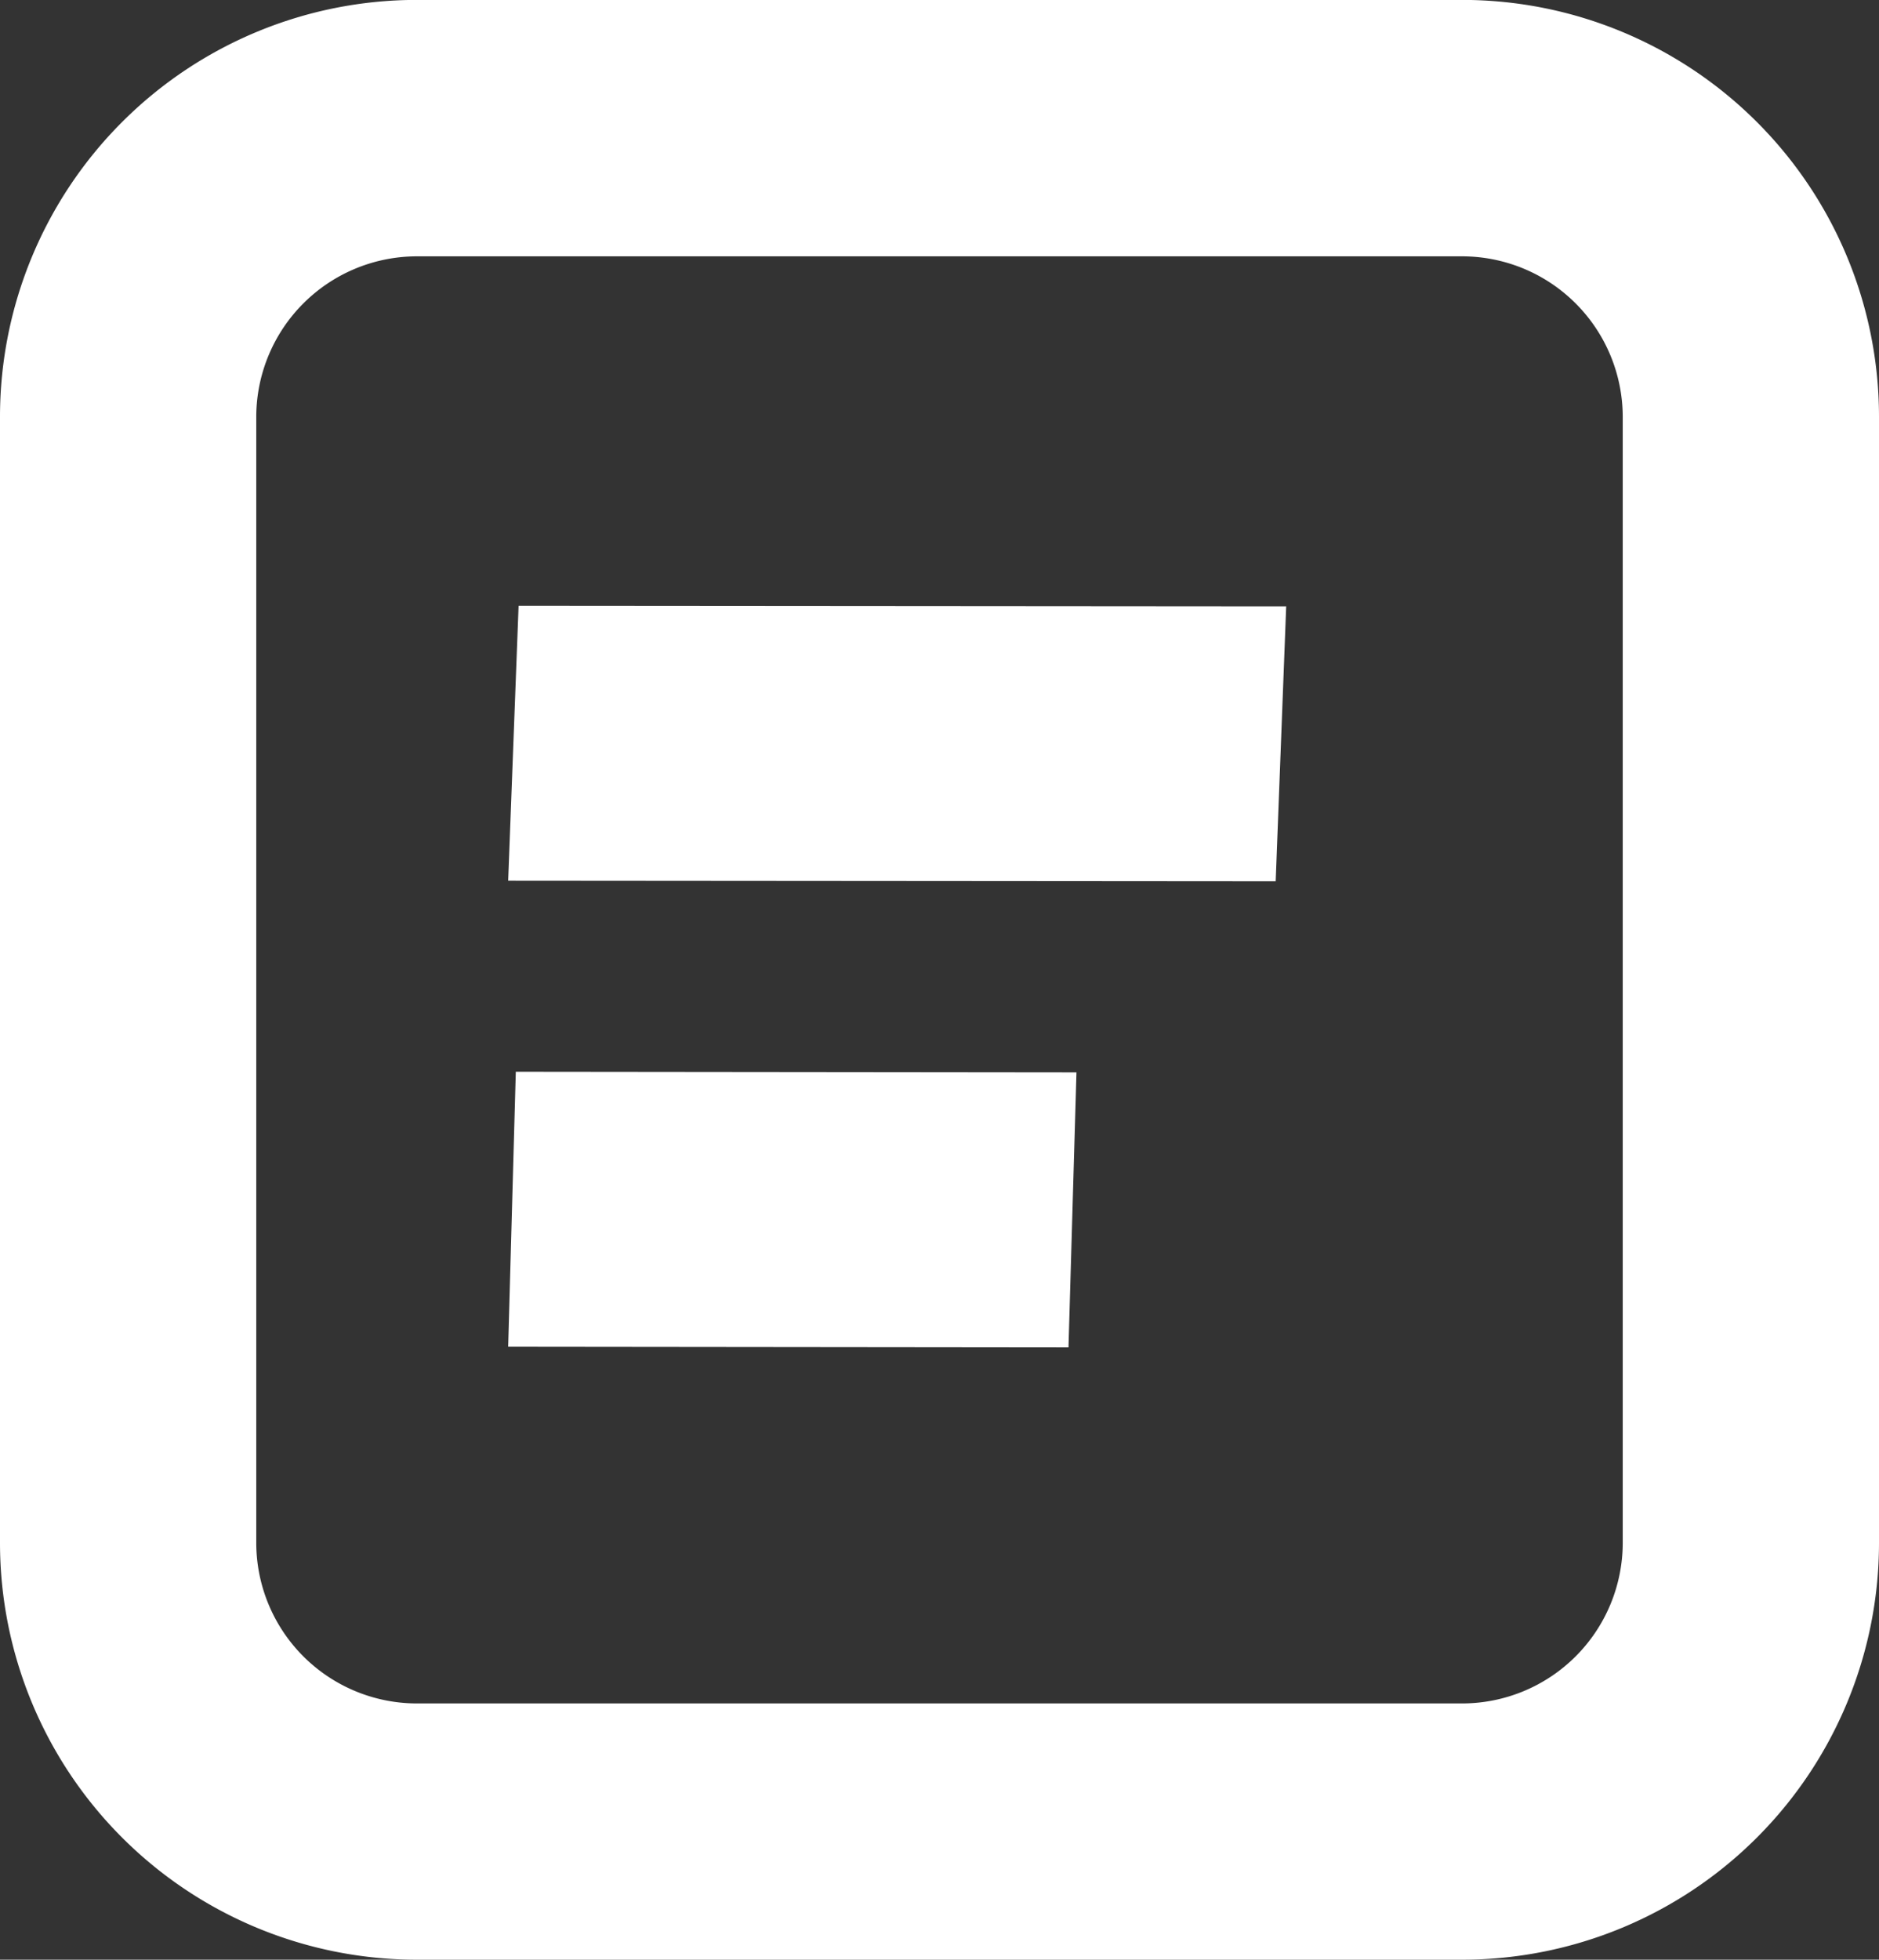
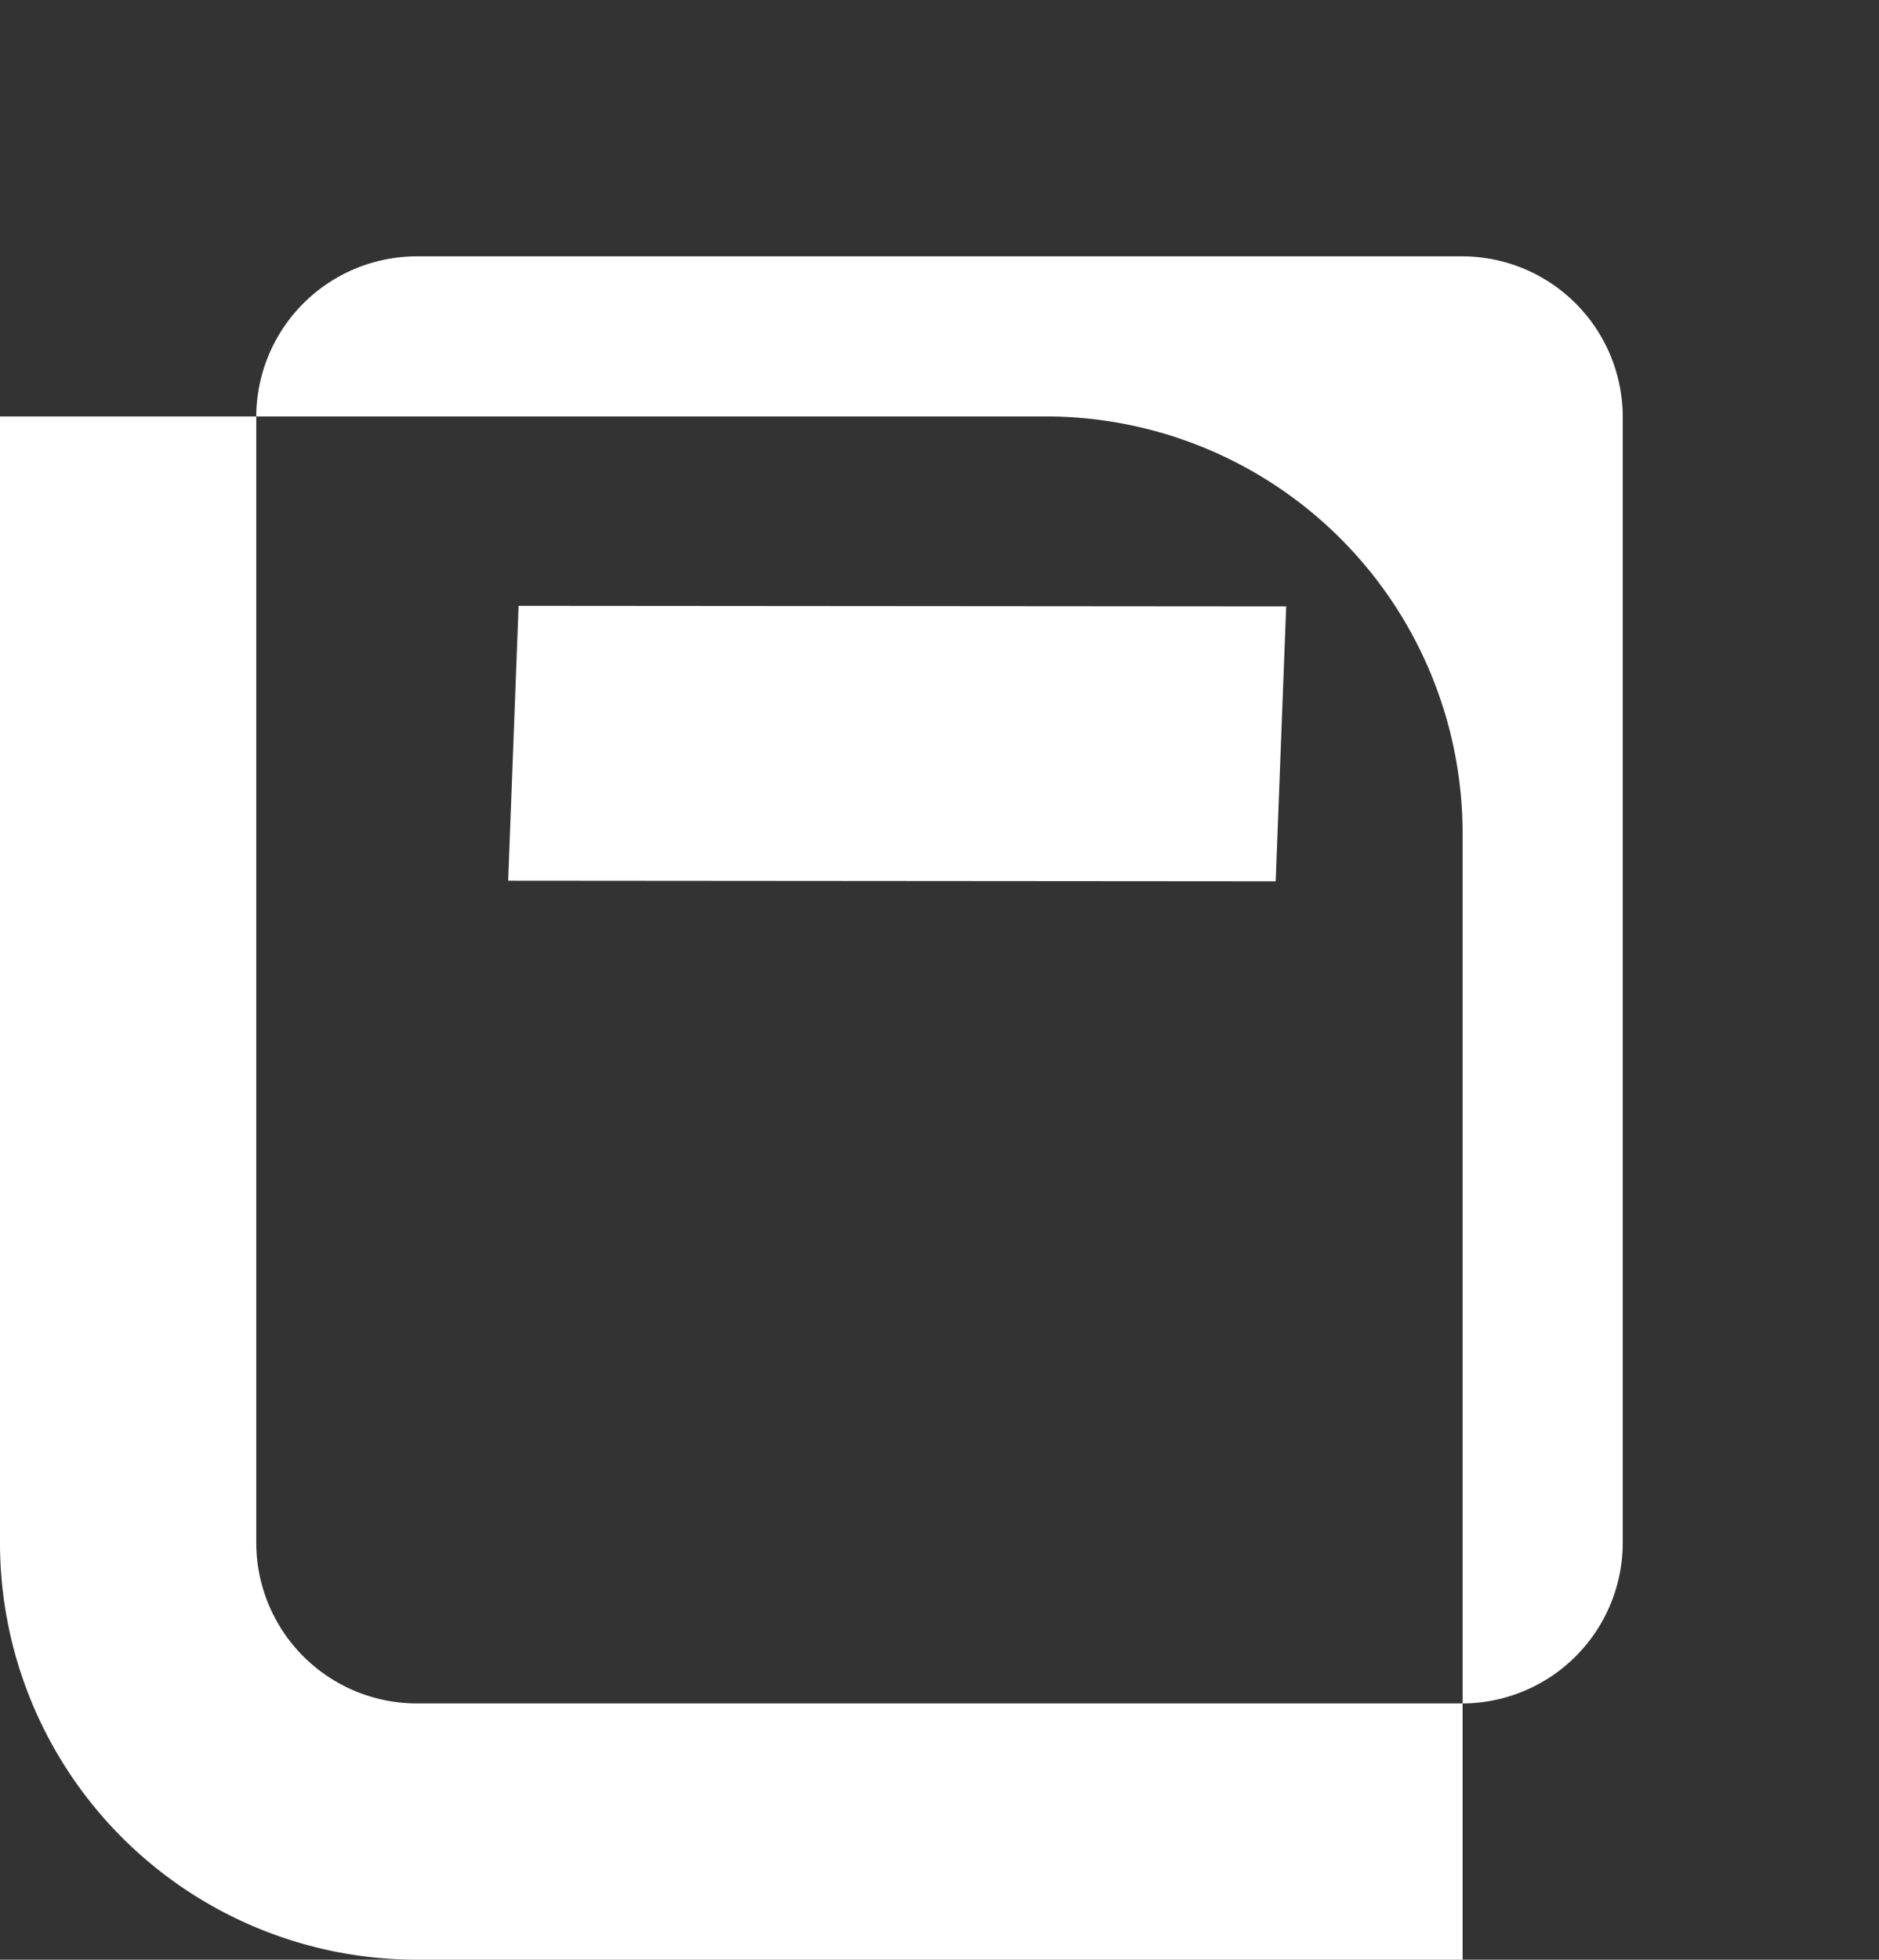
<svg xmlns="http://www.w3.org/2000/svg" width="22.21" height="23.157" viewBox="0 0 22.21 23.157">
  <rect x="0" y="0" width="22.21" height="23.157" fill="#333333" stroke="none" />
  <g id="Group_143391" data-name="Group 143391" transform="translate(6349 4834.65)">
    <g id="Group_7722" data-name="Group 7722" transform="translate(-6349 -4834.65)">
-       <path id="Path_2511" data-name="Path 2511" d="M-717.473,1906.493h-12.366a4.927,4.927,0,0,1-4.922-4.922v-13.314a4.927,4.927,0,0,1,4.922-4.922h12.366a4.927,4.927,0,0,1,4.922,4.922v13.314A4.927,4.927,0,0,1-717.473,1906.493Zm-12.366-20.128a1.9,1.9,0,0,0-1.893,1.893v13.314a1.9,1.9,0,0,0,1.893,1.893h12.366a1.9,1.9,0,0,0,1.893-1.893v-13.314a1.9,1.9,0,0,0-1.893-1.893Z" transform="translate(734.761 -1883.336)" fill="#fff" />
+       <path id="Path_2511" data-name="Path 2511" d="M-717.473,1906.493h-12.366a4.927,4.927,0,0,1-4.922-4.922v-13.314h12.366a4.927,4.927,0,0,1,4.922,4.922v13.314A4.927,4.927,0,0,1-717.473,1906.493Zm-12.366-20.128a1.9,1.9,0,0,0-1.893,1.893v13.314a1.9,1.9,0,0,0,1.893,1.893h12.366a1.9,1.9,0,0,0,1.893-1.893v-13.314a1.9,1.9,0,0,0-1.893-1.893Z" transform="translate(734.761 -1883.336)" fill="#fff" />
    </g>
    <g id="Group_143361" data-name="Group 143361" transform="translate(-6333.798 -4827.533) rotate(90)">
      <path id="Path_2587" data-name="Path 2587" d="M.106.041,9.179,0,9.072,3.249,0,3.29Z" transform="translate(0 9.178) rotate(-89.697)" fill="#fff" />
    </g>
    <g id="Group_143392" data-name="Group 143392" transform="translate(-6336.28 -4822.014) rotate(90)">
-       <path id="Path_2587-2" data-name="Path 2587" d="M.073.028,6.7,0,6.623,3.249,0,3.277Z" transform="translate(0 6.696) rotate(-89.697)" fill="#fff" />
-     </g>
+       </g>
  </g>
</svg>